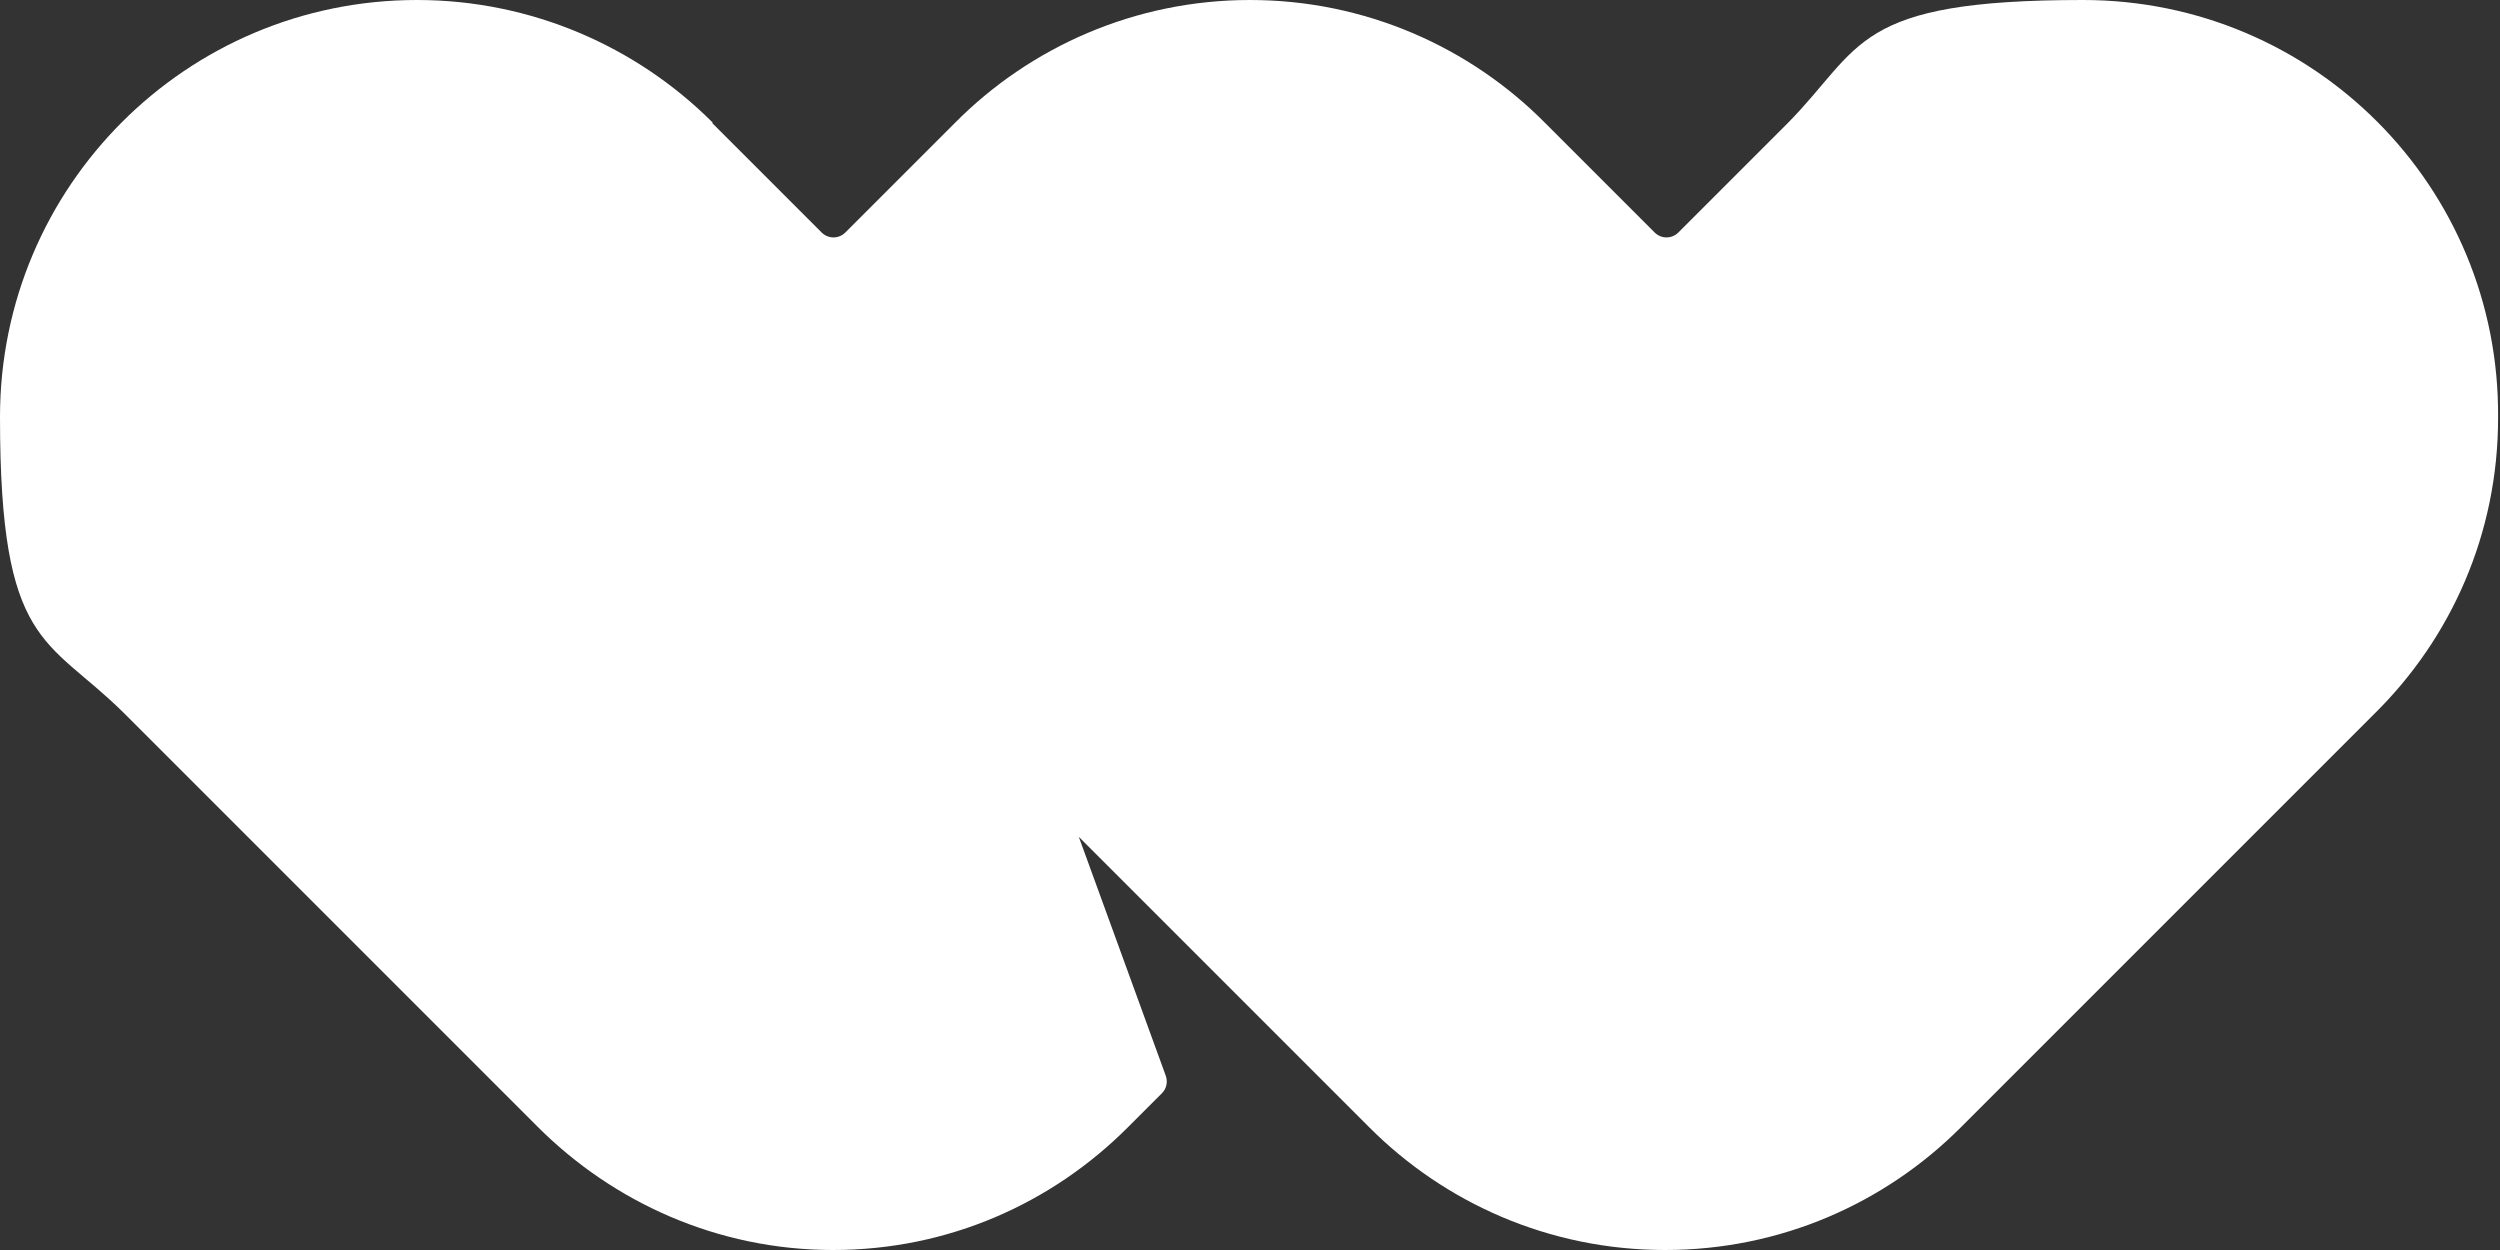
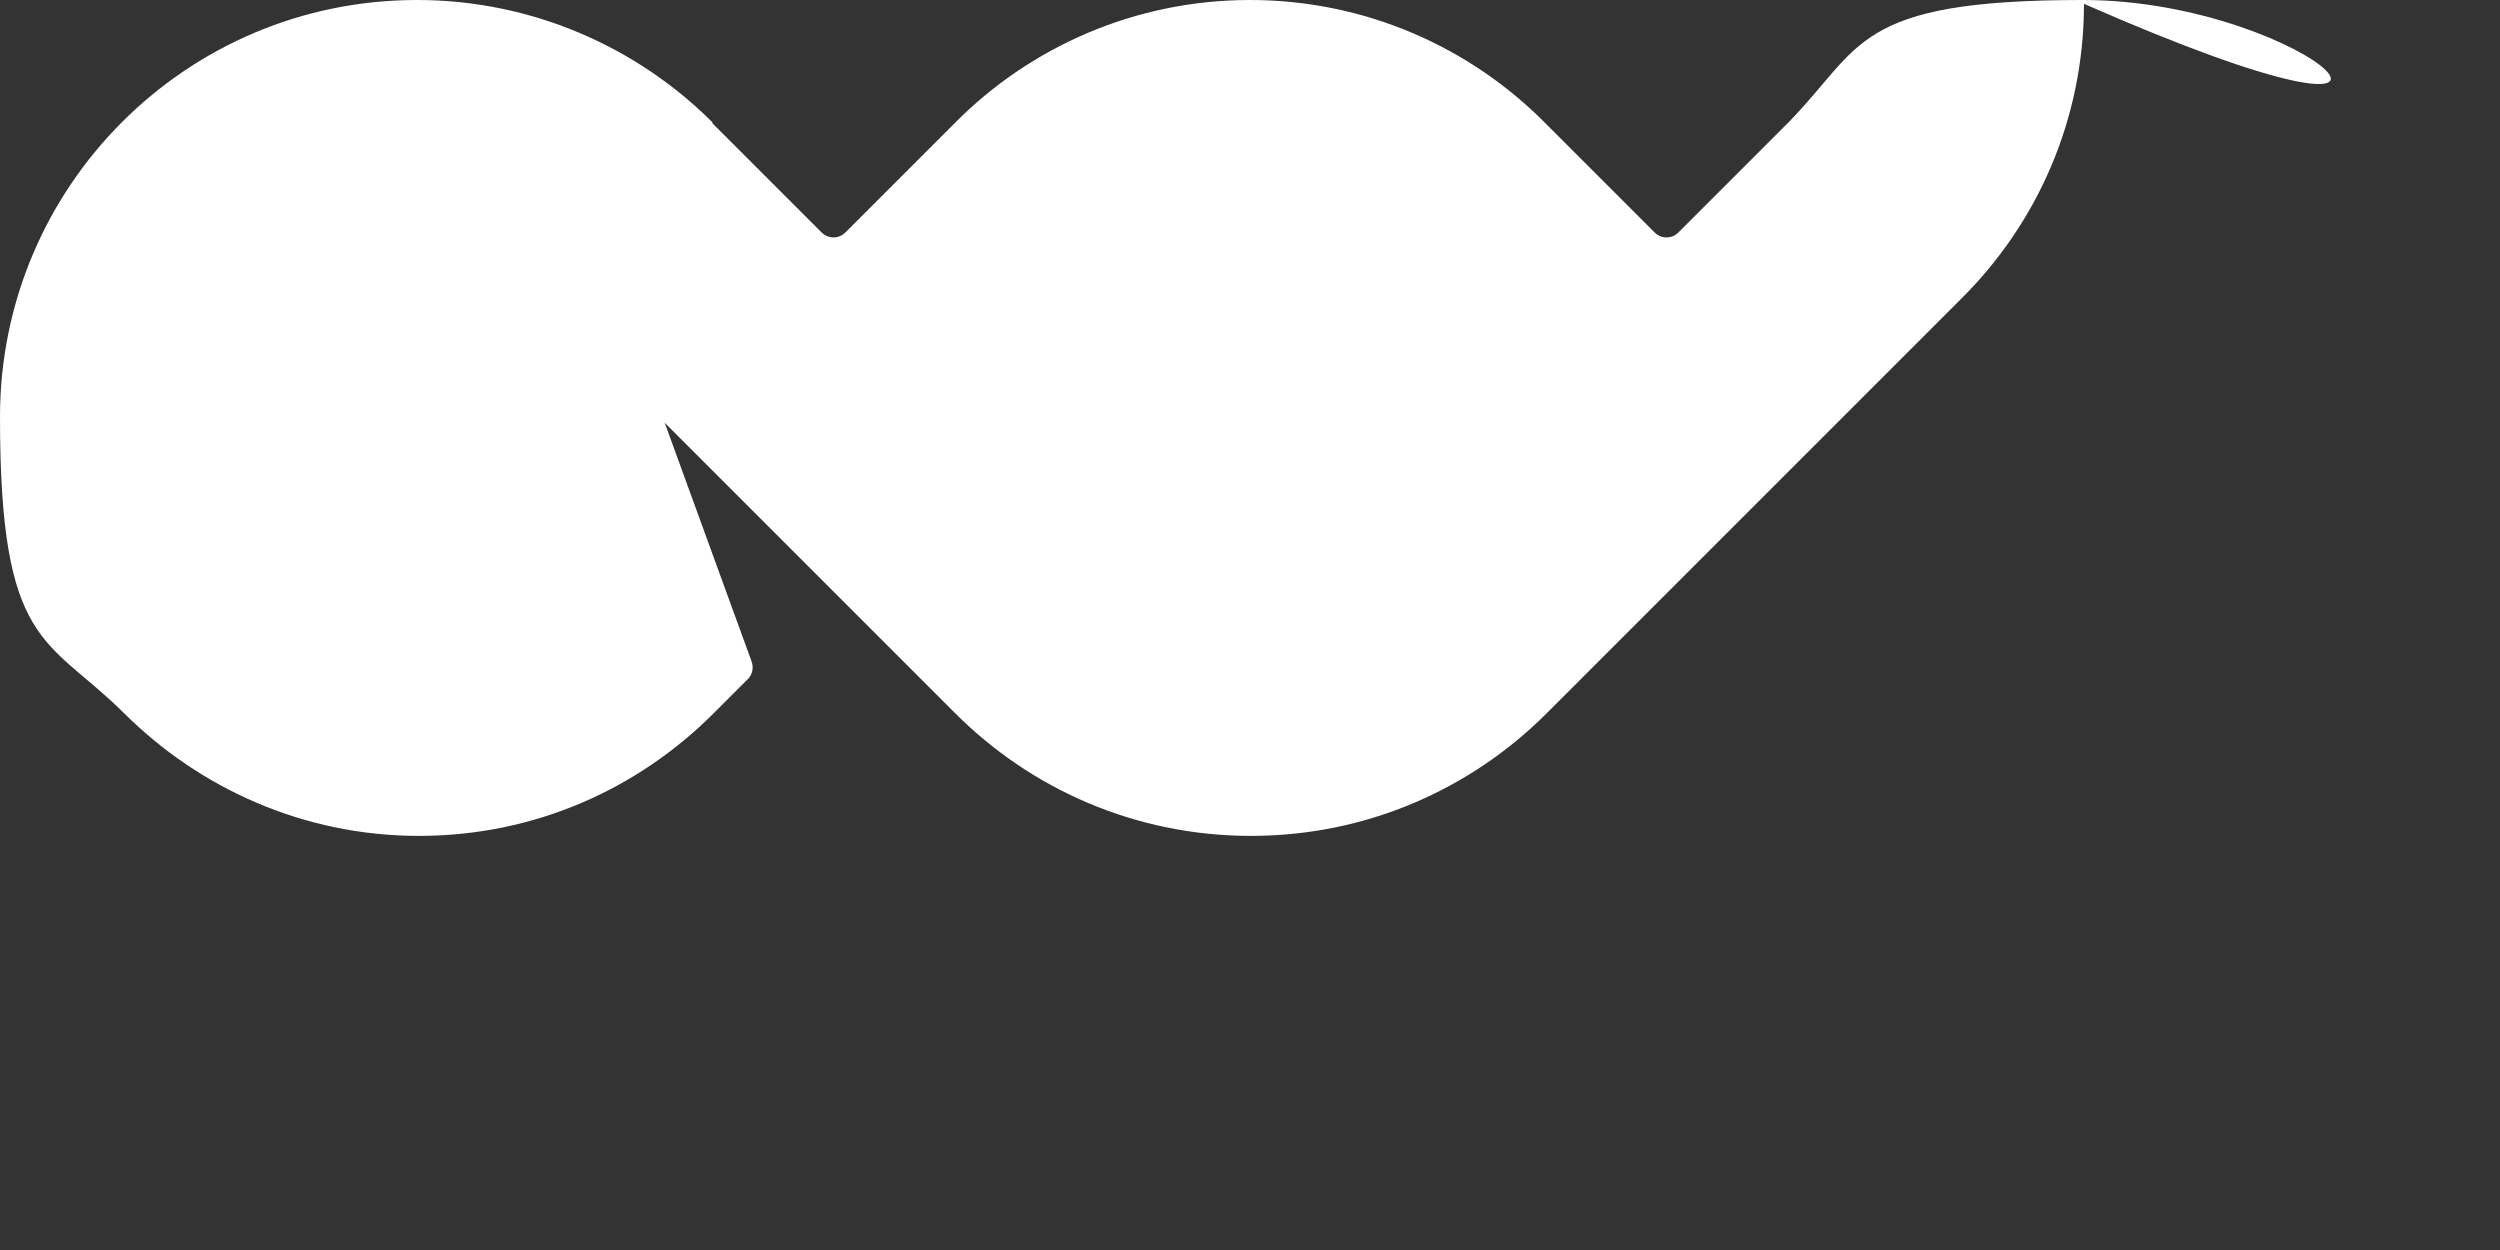
<svg xmlns="http://www.w3.org/2000/svg" version="1.1" viewBox="0 0 261.4 130.7">
  <rect x="0" y="0" width="261.4" height="130.7" fill="#333333" stroke="none" />
  <defs>
    <style>
      .cls-1 {
        fill: #fff;
      }
    </style>
  </defs>
  <g>
    <g id="Layer_2">
      <g id="Layer_1-2">
-         <path class="cls-1" d="M74.5,12.8C66.6,4.9,55.6,0,43.6,0,19.5,0,0,19.5,0,43.6s4.9,23,12.9,30.9l43.3,43.3c7.9,7.9,18.8,12.9,30.9,12.9s22.9-4.9,30.8-12.8h0c0,0,0,0,0,0l3.6-3.6c.5-.5.6-1.2.4-1.8l-9.1-25,30.4,30.4c7.9,7.9,18.8,12.8,30.9,12.8s23-4.9,30.9-12.8l43.3-43.3c8-7.9,12.9-18.8,12.9-30.9C261.4,19.5,241.9,0,217.8,0s-23,4.9-30.9,12.9l-11.4,11.4c-.7.7-1.8.7-2.5,0l-11.4-11.4C153.7,4.9,142.7,0,130.7,0s-23,4.9-30.9,12.9l-11.4,11.4c-.7.7-1.8.7-2.5,0l-11.4-11.4h0Z" />
+         <path class="cls-1" d="M74.5,12.8C66.6,4.9,55.6,0,43.6,0,19.5,0,0,19.5,0,43.6s4.9,23,12.9,30.9c7.9,7.9,18.8,12.9,30.9,12.9s22.9-4.9,30.8-12.8h0c0,0,0,0,0,0l3.6-3.6c.5-.5.6-1.2.4-1.8l-9.1-25,30.4,30.4c7.9,7.9,18.8,12.8,30.9,12.8s23-4.9,30.9-12.8l43.3-43.3c8-7.9,12.9-18.8,12.9-30.9C261.4,19.5,241.9,0,217.8,0s-23,4.9-30.9,12.9l-11.4,11.4c-.7.7-1.8.7-2.5,0l-11.4-11.4C153.7,4.9,142.7,0,130.7,0s-23,4.9-30.9,12.9l-11.4,11.4c-.7.7-1.8.7-2.5,0l-11.4-11.4h0Z" />
      </g>
    </g>
  </g>
</svg>